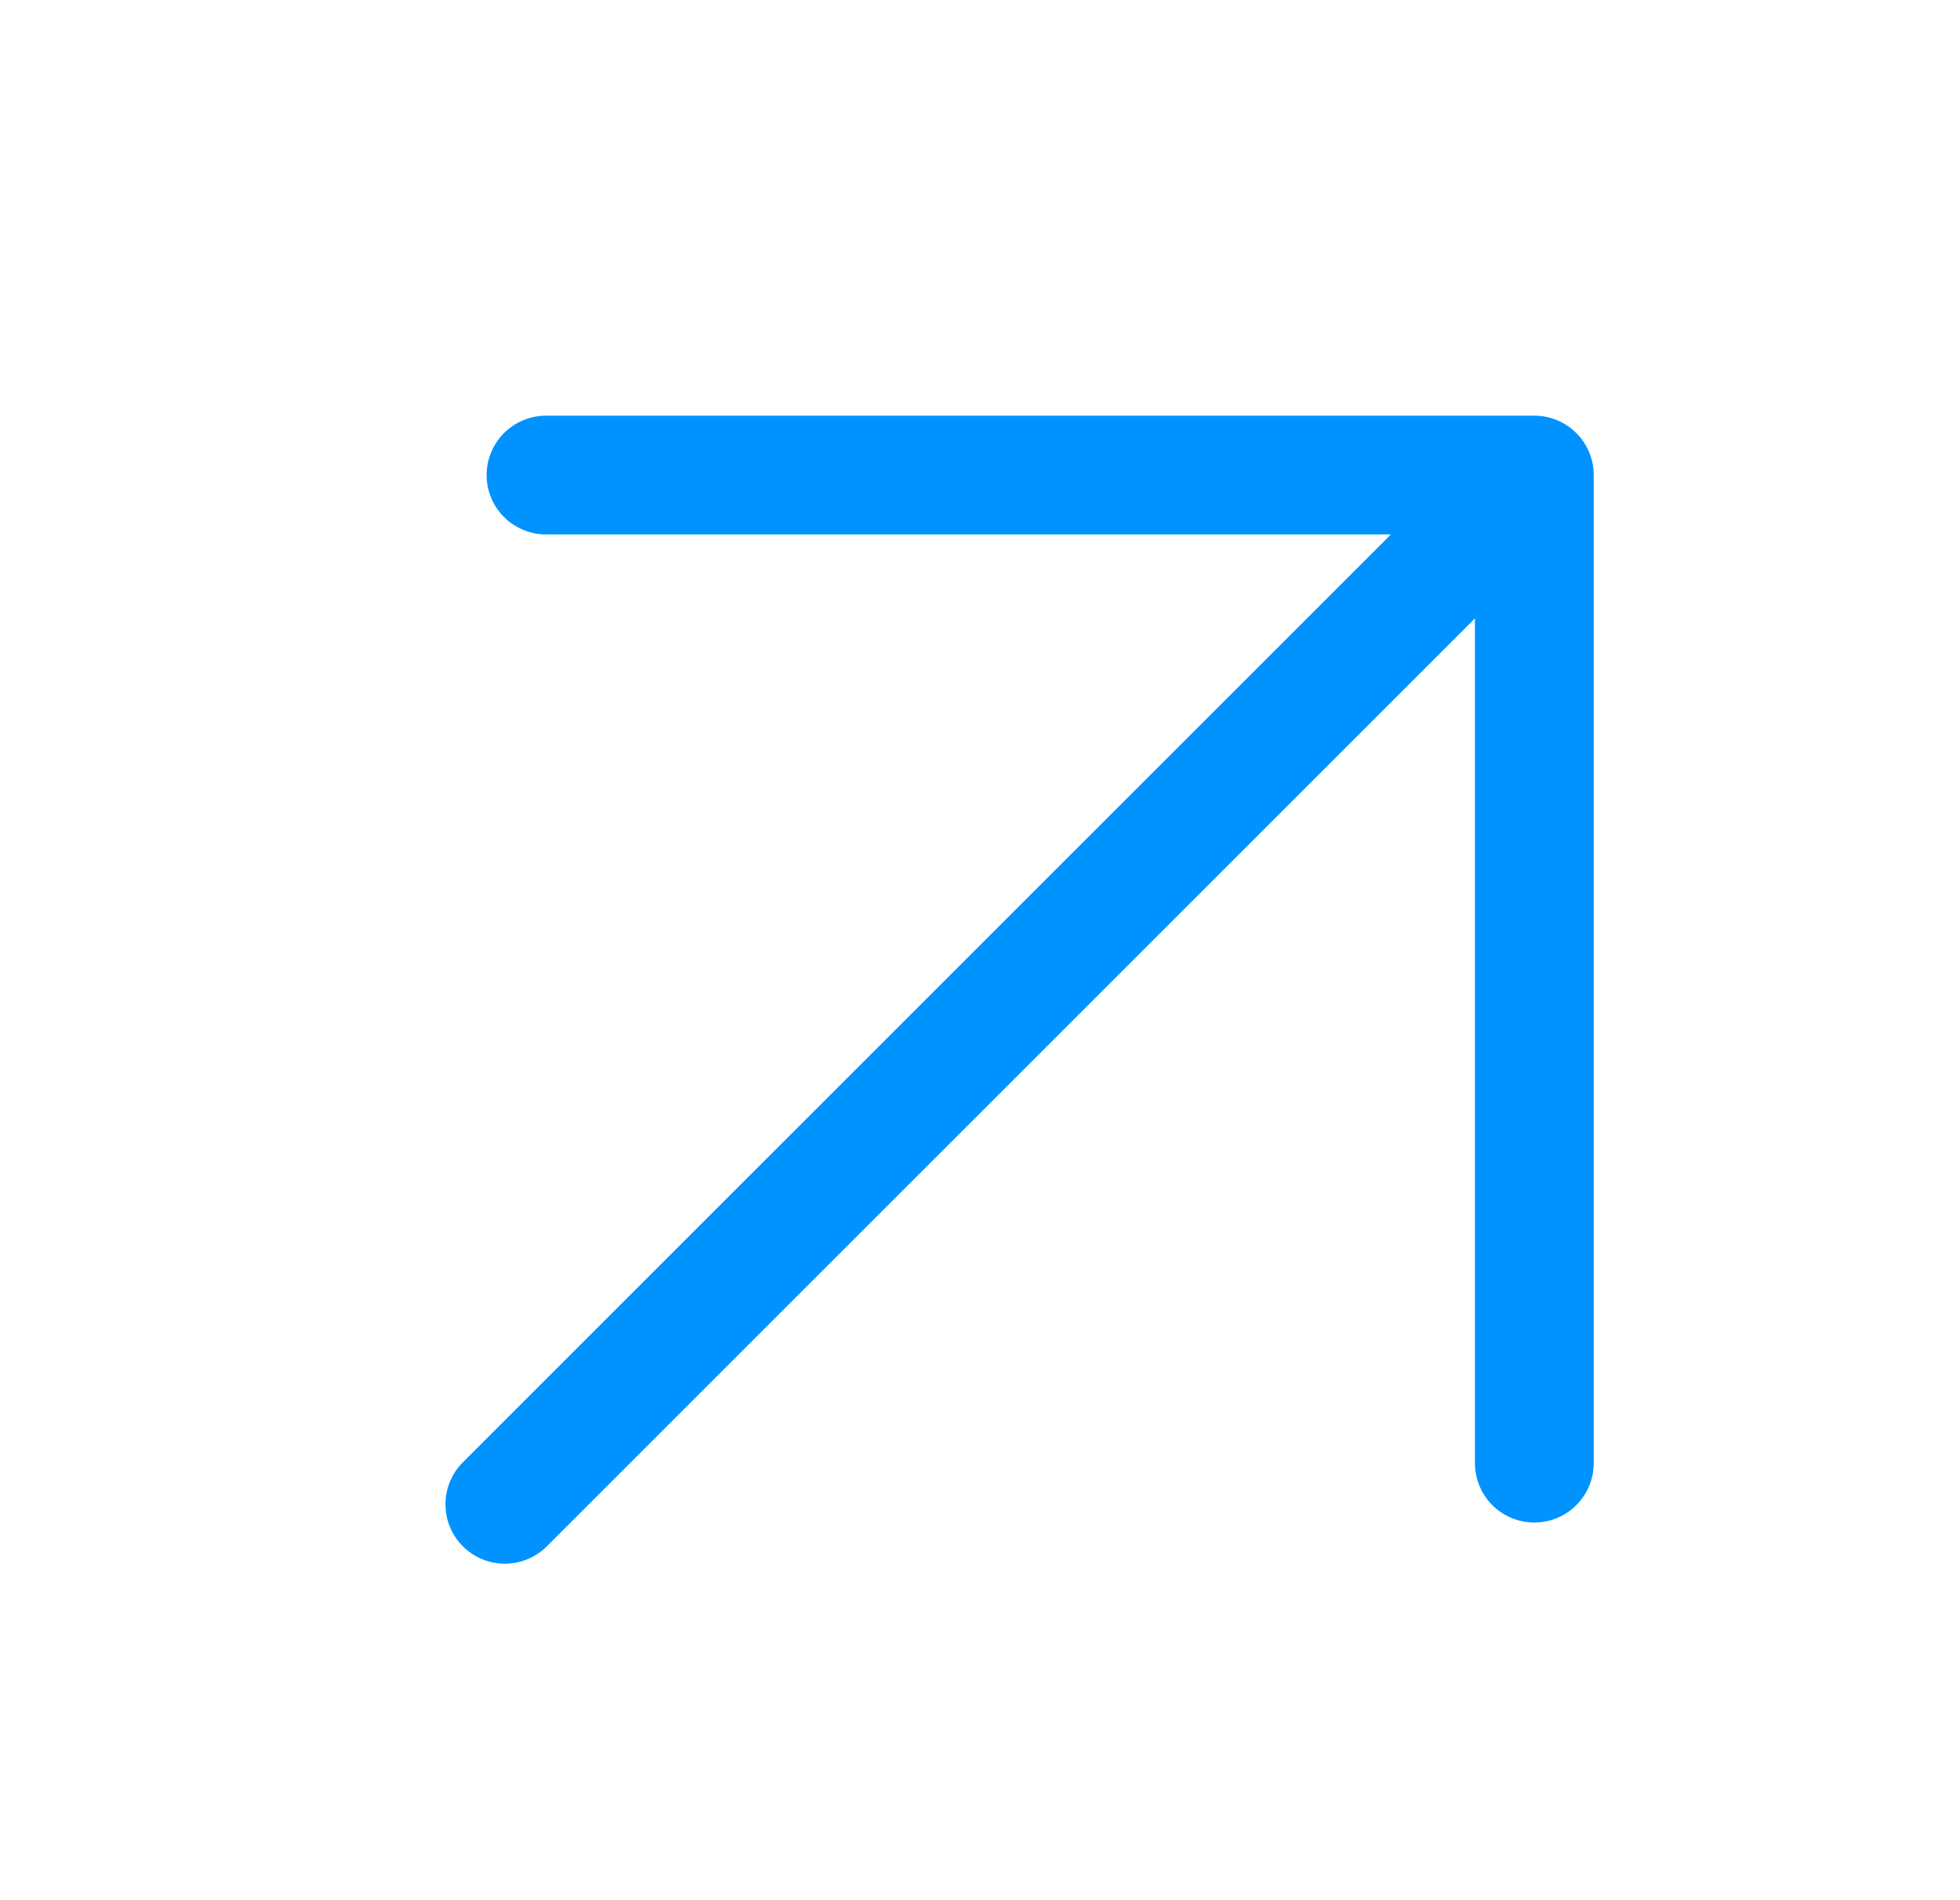
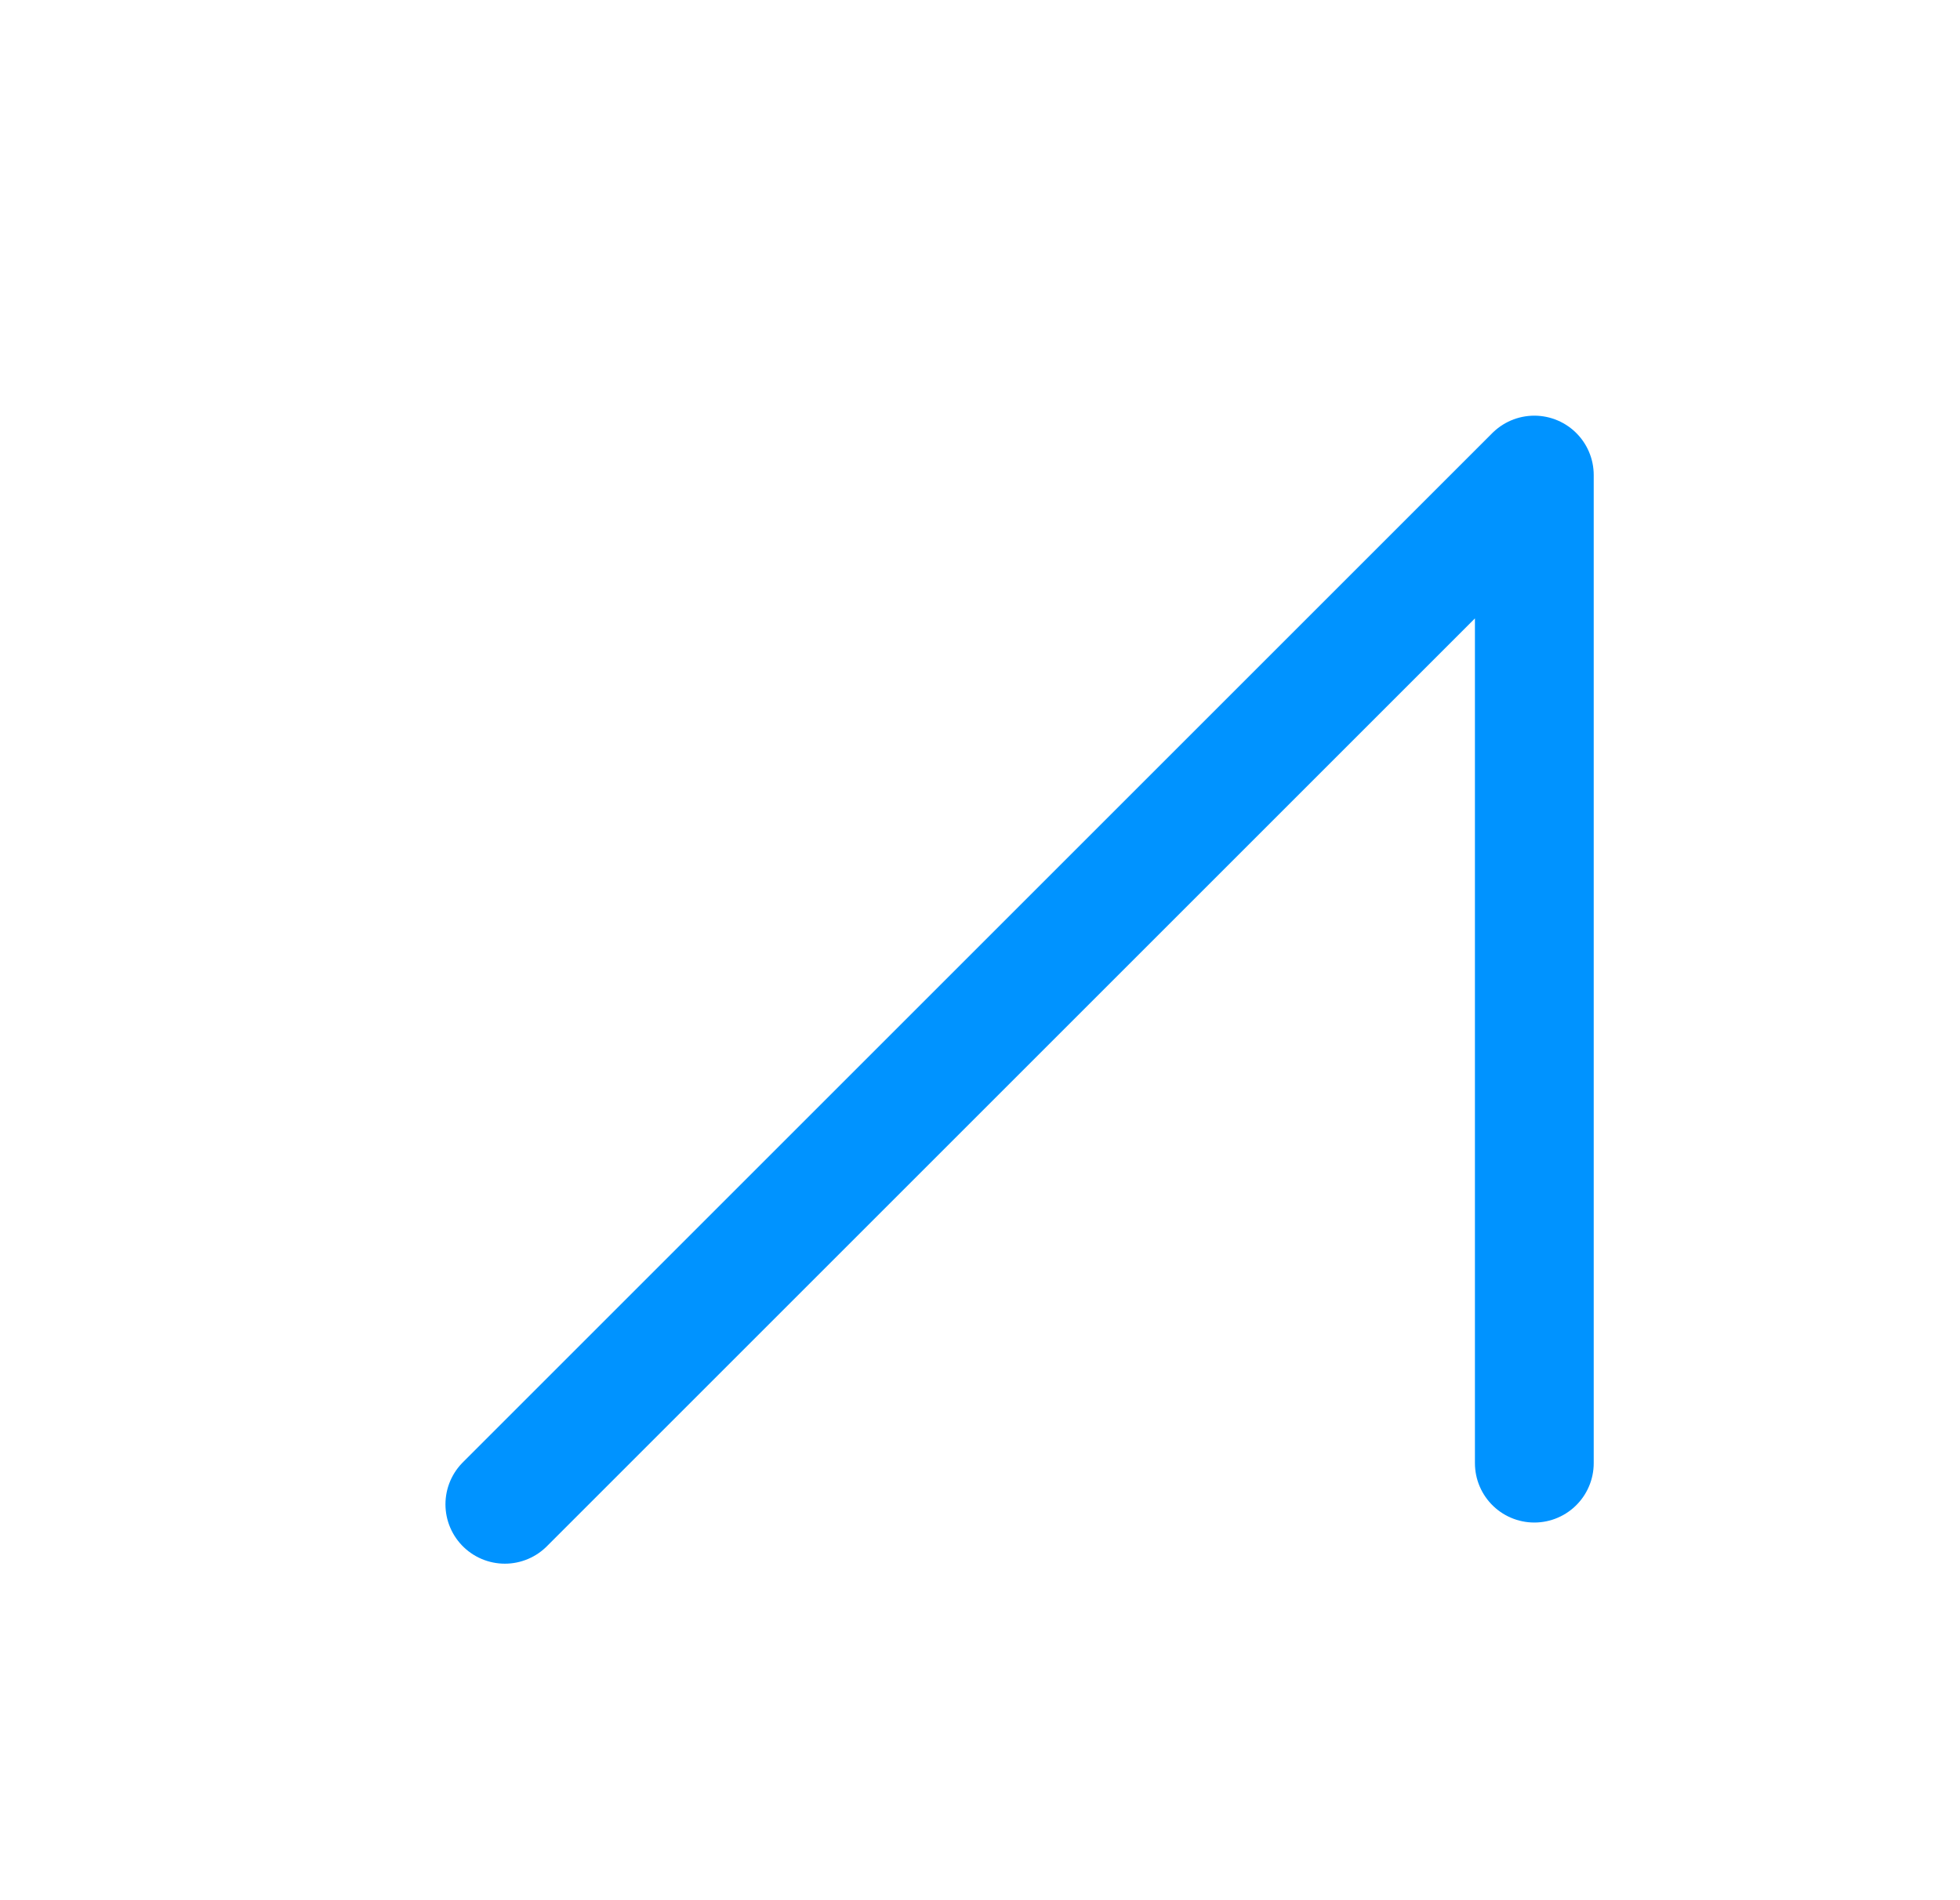
<svg xmlns="http://www.w3.org/2000/svg" width="33" height="32" viewBox="0 0 33 32" fill="none">
-   <path d="M8.5 25.333L25.833 8M25.833 8V24.64M25.833 8H9.193" stroke="#0093FF" stroke-width="2" stroke-linecap="round" stroke-linejoin="round" />
+   <path d="M8.5 25.333L25.833 8M25.833 8V24.64M25.833 8" stroke="#0093FF" stroke-width="2" stroke-linecap="round" stroke-linejoin="round" />
</svg>